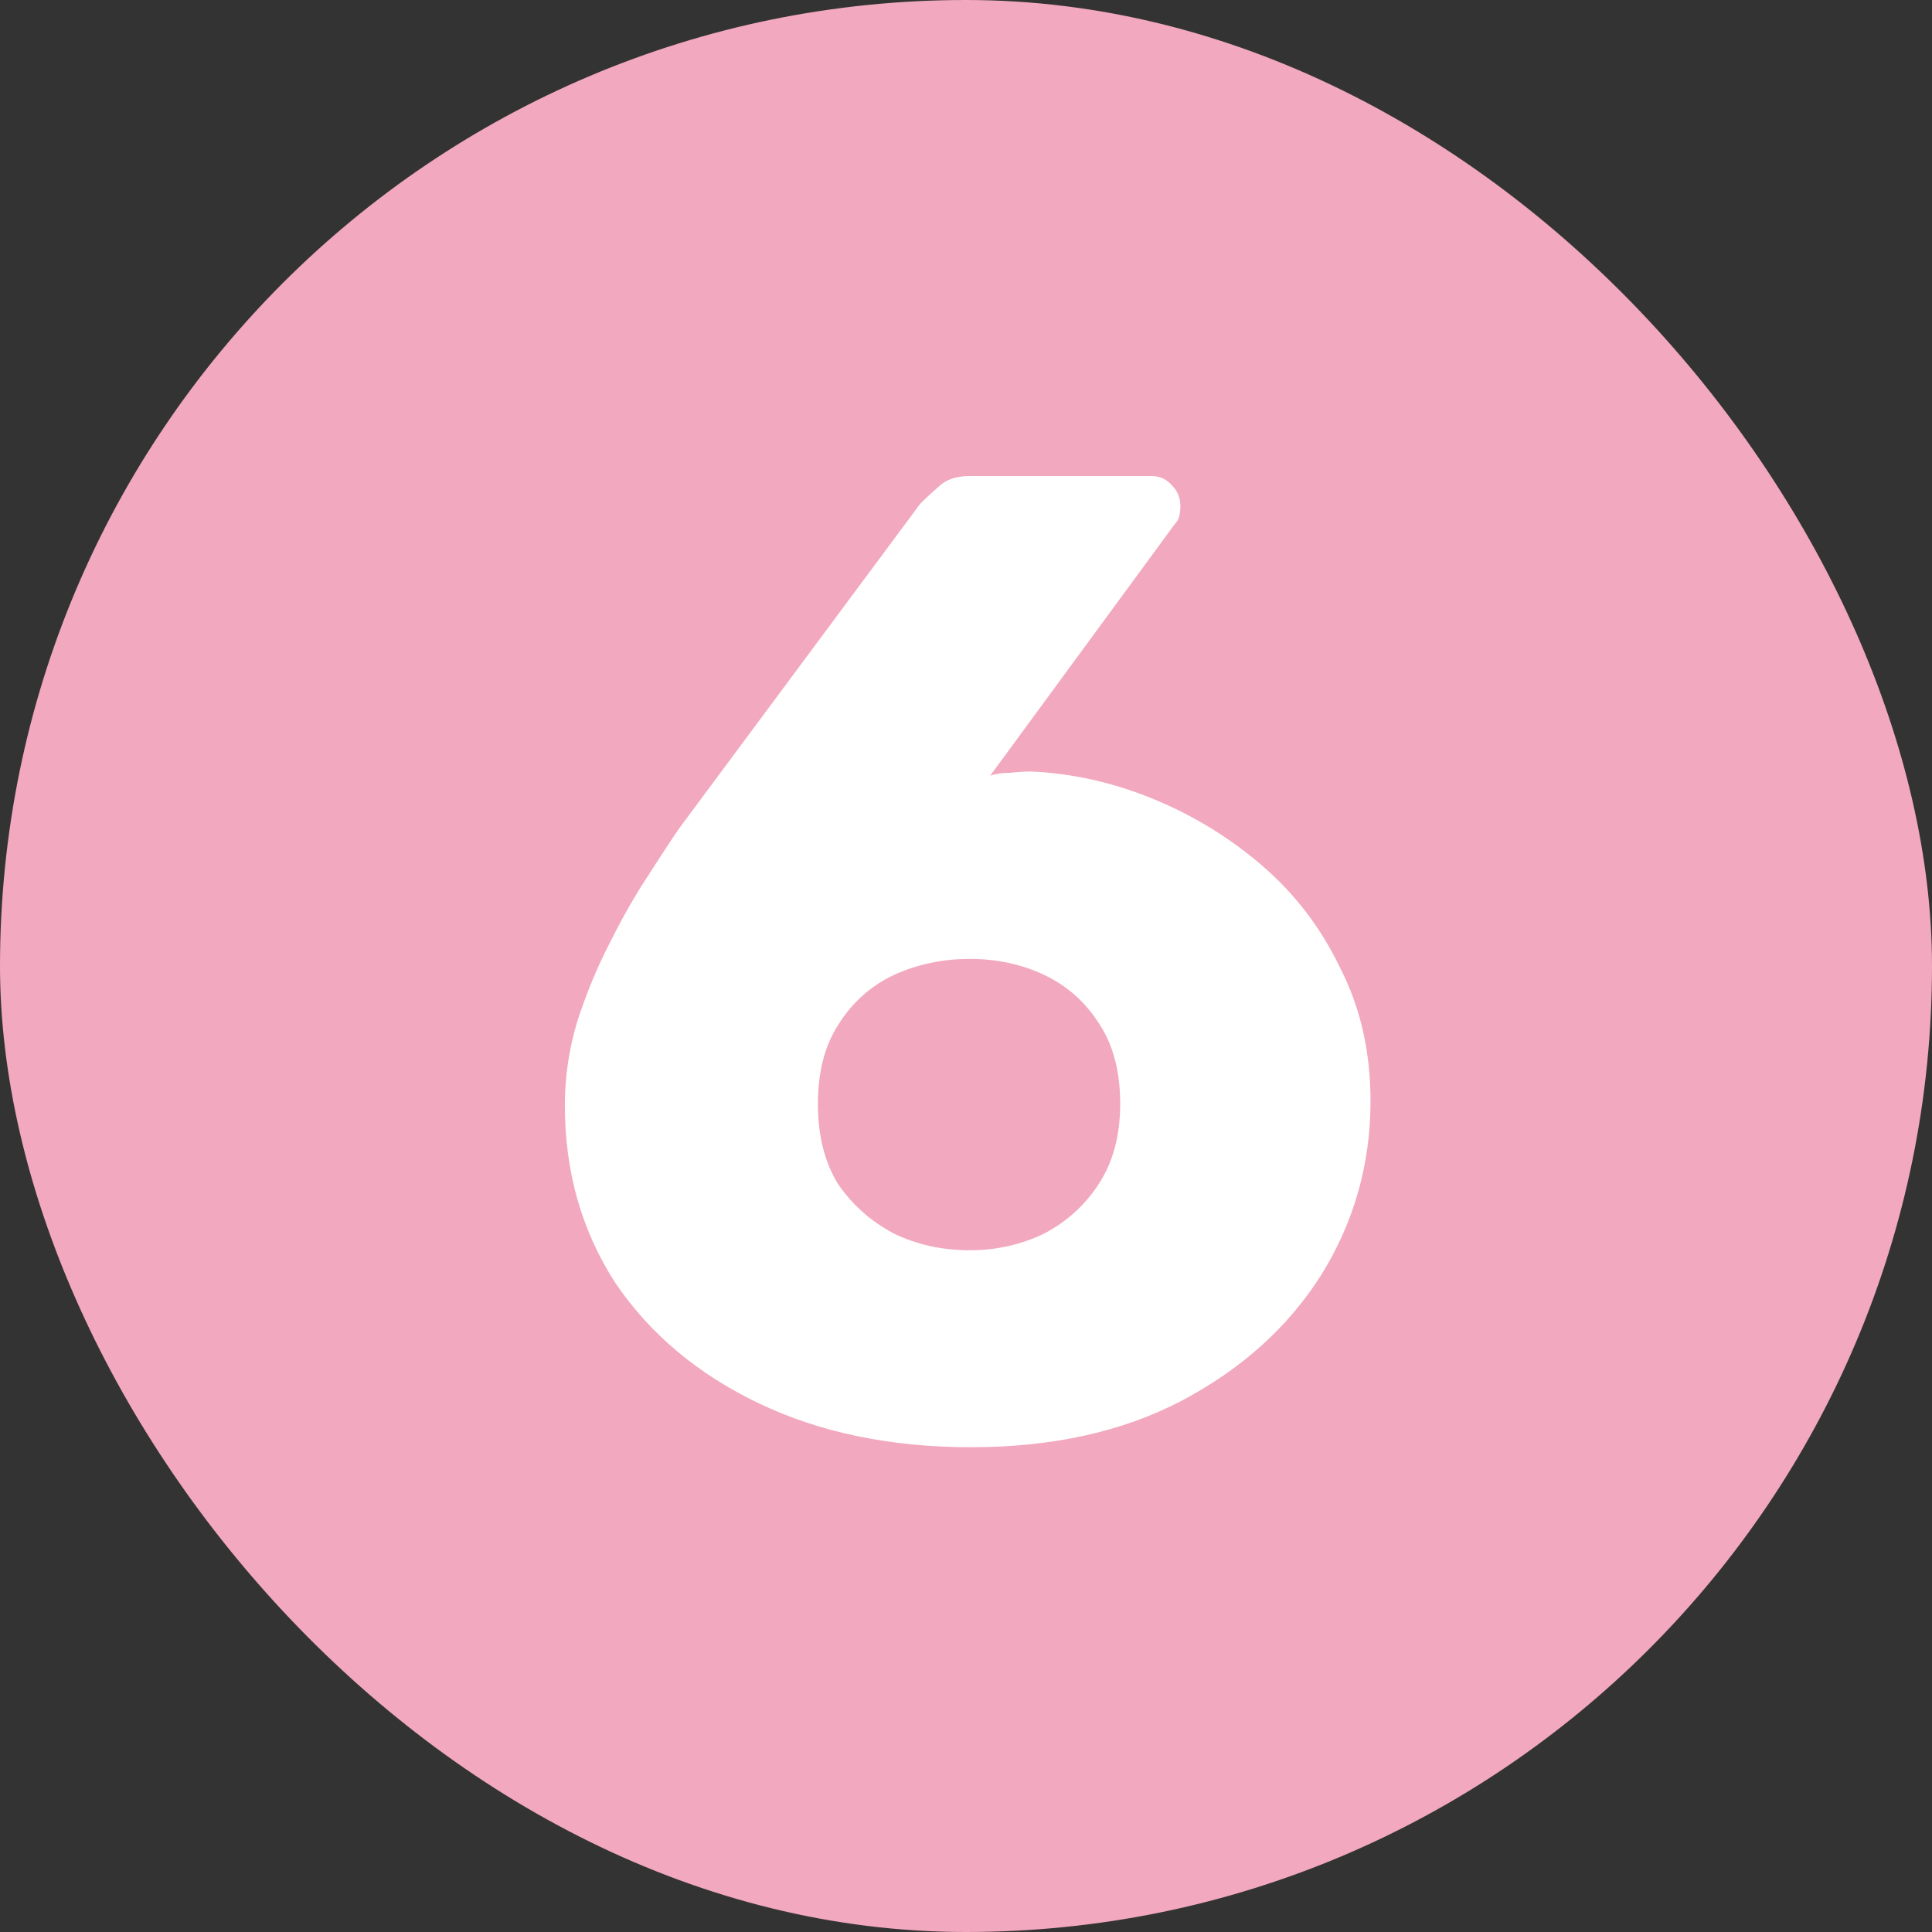
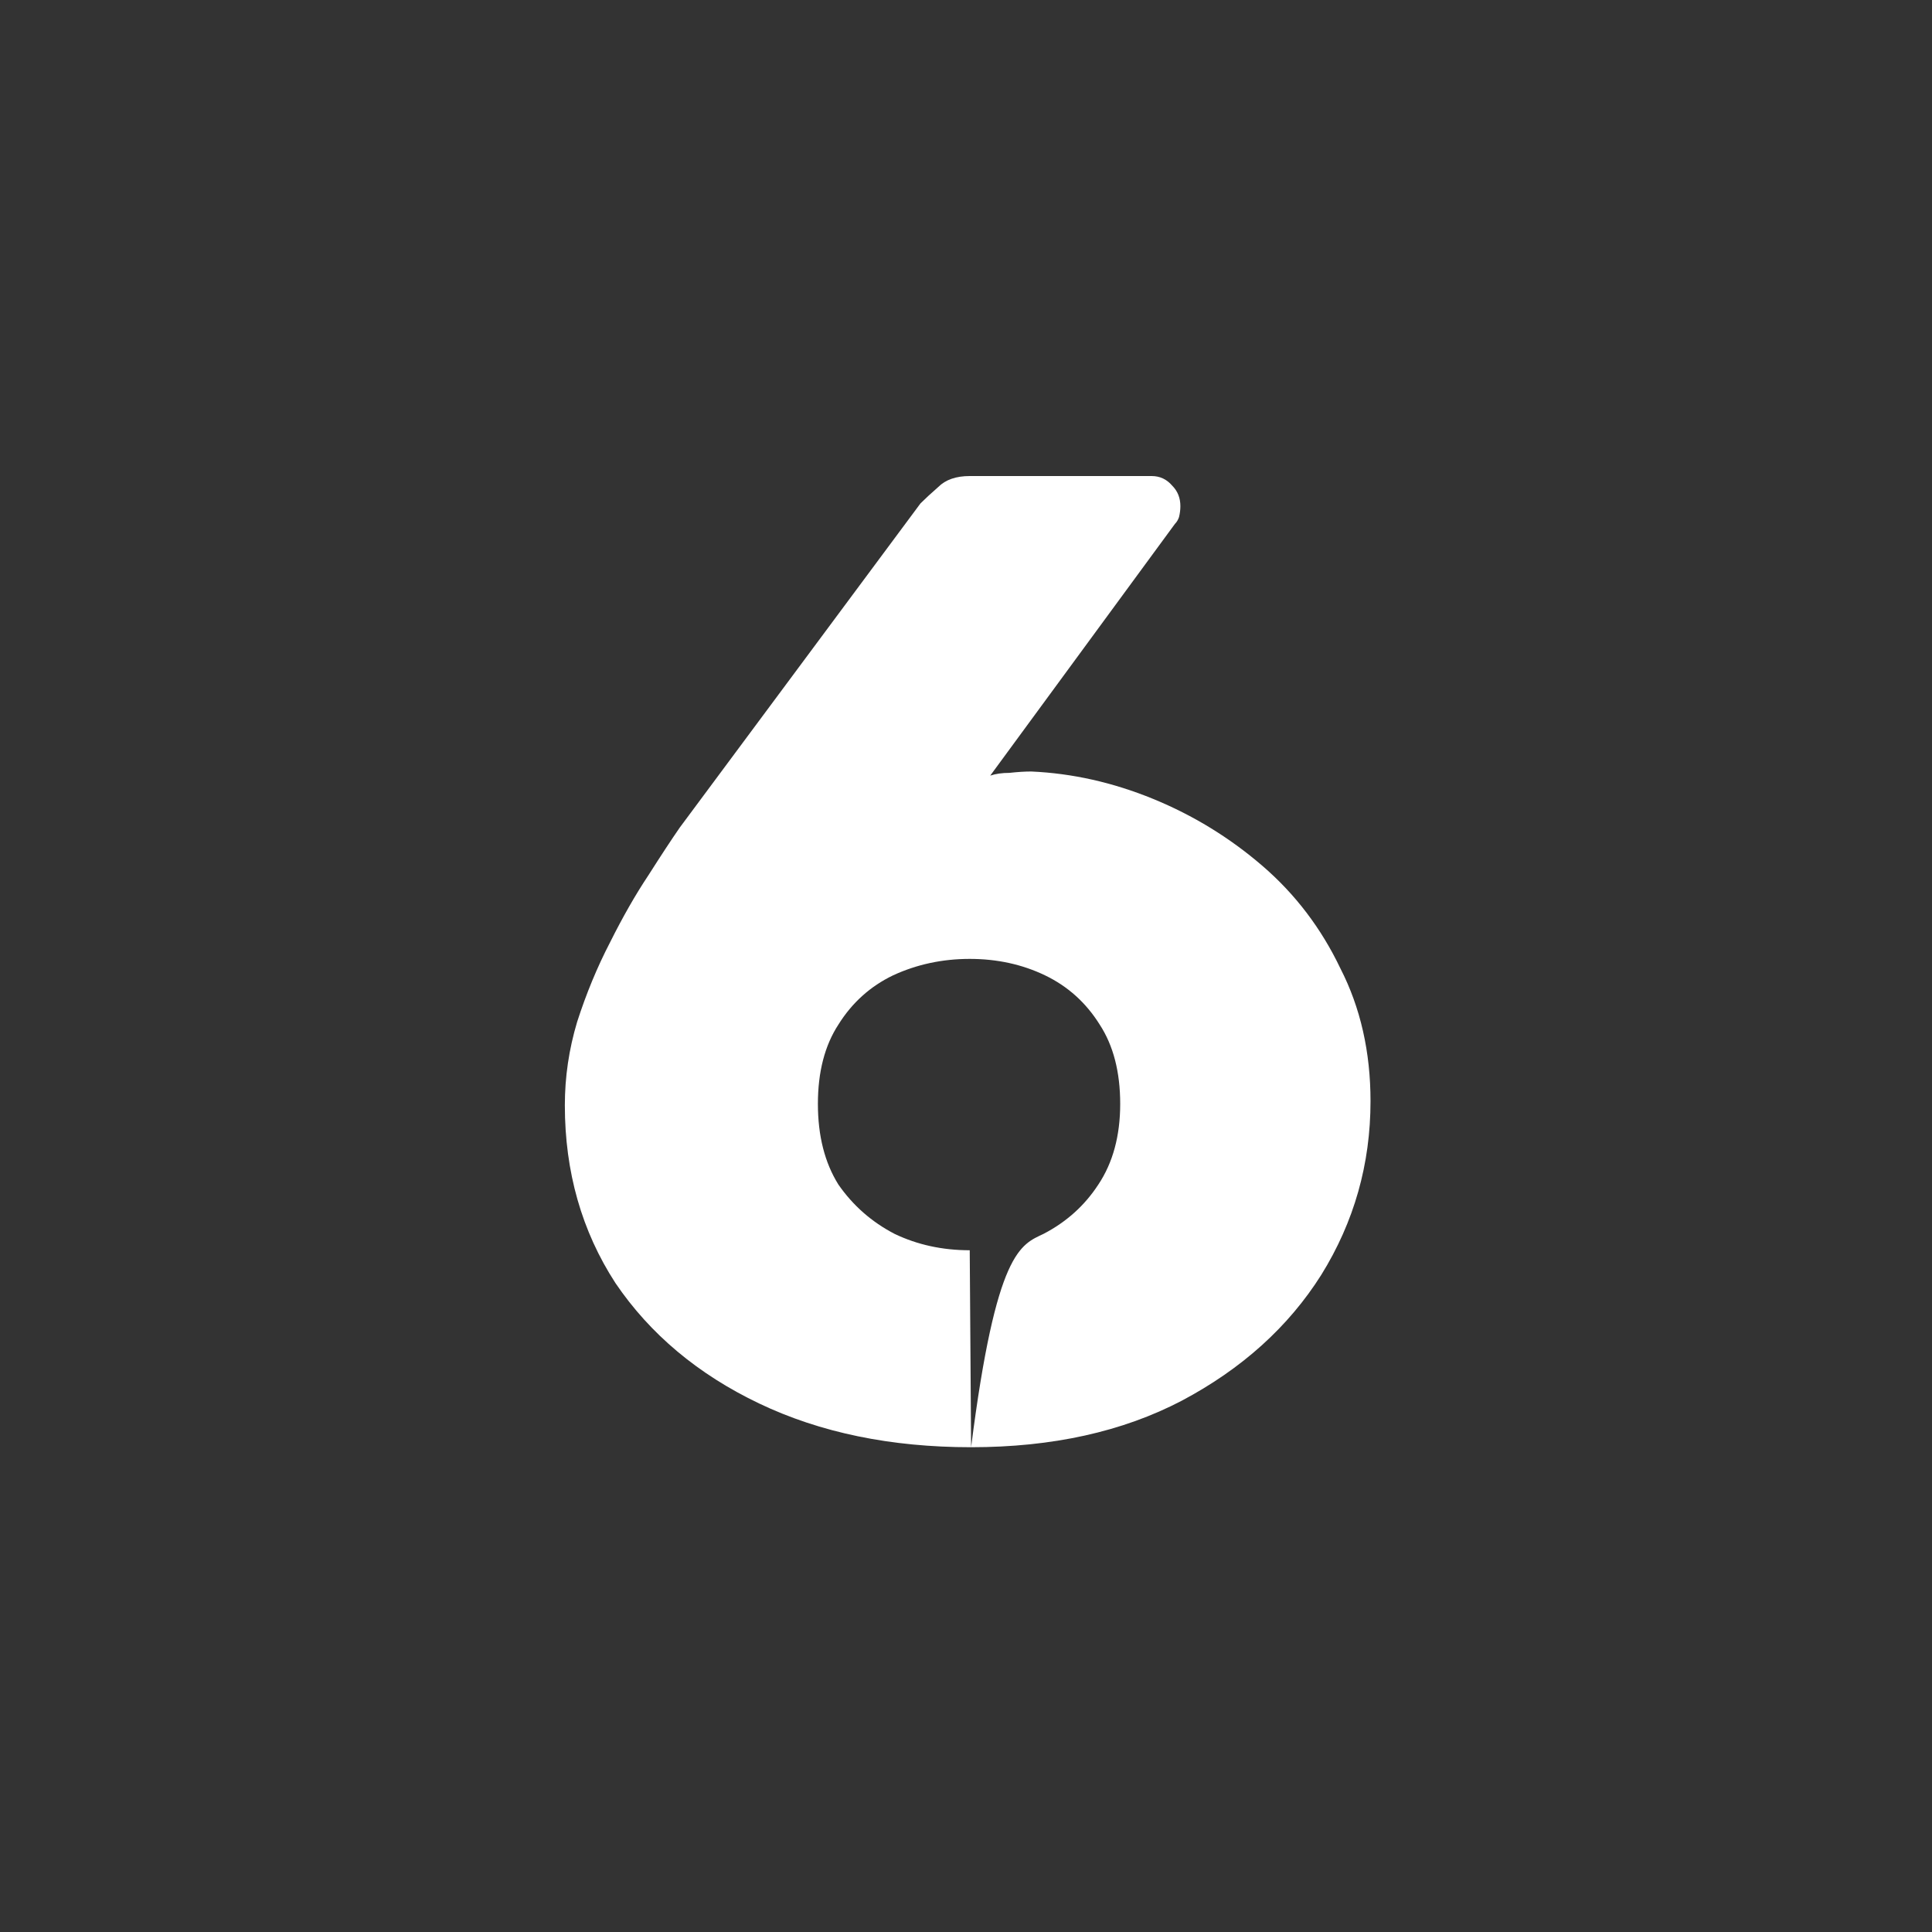
<svg xmlns="http://www.w3.org/2000/svg" width="1000" height="1000" viewBox="0 0 1000 1000" fill="none">
  <rect x="0" y="0" width="1000" height="1000" fill="#333333" stroke="none" />
-   <rect width="1000" height="1000" rx="500" fill="#F2A8BE" />
-   <path d="M502.64 749.08C461.104 749.08 424.524 741.528 392.9 726.424C361.276 711.32 336.496 690.552 318.56 664.12C301.096 637.216 292.364 606.536 292.364 572.08C292.364 557.448 294.488 543.052 298.736 528.892C303.456 514.26 309.12 500.572 315.728 487.828C322.336 474.612 328.944 463.048 335.552 453.136C342.16 442.752 347.588 434.492 351.836 428.356L476.444 260.56C478.804 258.2 481.872 255.368 485.648 252.064C489.424 248.288 494.852 246.4 501.932 246.4H596.096C600.344 246.4 603.884 248.052 606.716 251.356C609.548 254.188 610.964 257.728 610.964 261.976C610.964 263.864 610.728 265.752 610.256 267.64C609.784 269.056 609.076 270.236 608.132 271.18L512.552 401.452C515.384 400.508 518.688 400.036 522.464 400.036C526.712 399.564 530.488 399.328 533.792 399.328C555.032 400.272 576.036 404.992 596.804 413.488C617.572 421.984 636.452 433.548 653.444 448.18C670.436 462.812 683.888 480.512 693.8 501.28C704.184 521.576 709.376 544.468 709.376 569.956C709.376 602.524 700.88 632.496 683.888 659.872C666.896 686.776 642.824 708.488 611.672 725.008C580.992 741.056 544.648 749.08 502.64 749.08ZM501.932 647.128C515.62 647.128 528.364 644.296 540.164 638.632C551.964 632.496 561.404 624 568.484 613.144C576.036 601.816 579.812 587.892 579.812 571.372C579.812 554.852 576.272 541.164 569.192 530.308C562.112 518.98 552.672 510.484 540.872 504.82C529.072 499.156 516.092 496.324 501.932 496.324C487.772 496.324 474.556 499.156 462.284 504.82C450.484 510.484 441.044 518.98 433.964 530.308C426.884 541.164 423.344 554.852 423.344 571.372C423.344 587.892 426.884 601.816 433.964 613.144C441.516 624 451.192 632.496 462.992 638.632C474.792 644.296 487.772 647.128 501.932 647.128Z" fill="white" />
+   <path d="M502.64 749.08C461.104 749.08 424.524 741.528 392.9 726.424C361.276 711.32 336.496 690.552 318.56 664.12C301.096 637.216 292.364 606.536 292.364 572.08C292.364 557.448 294.488 543.052 298.736 528.892C303.456 514.26 309.12 500.572 315.728 487.828C322.336 474.612 328.944 463.048 335.552 453.136C342.16 442.752 347.588 434.492 351.836 428.356L476.444 260.56C478.804 258.2 481.872 255.368 485.648 252.064C489.424 248.288 494.852 246.4 501.932 246.4H596.096C600.344 246.4 603.884 248.052 606.716 251.356C609.548 254.188 610.964 257.728 610.964 261.976C610.964 263.864 610.728 265.752 610.256 267.64C609.784 269.056 609.076 270.236 608.132 271.18L512.552 401.452C515.384 400.508 518.688 400.036 522.464 400.036C526.712 399.564 530.488 399.328 533.792 399.328C555.032 400.272 576.036 404.992 596.804 413.488C617.572 421.984 636.452 433.548 653.444 448.18C670.436 462.812 683.888 480.512 693.8 501.28C704.184 521.576 709.376 544.468 709.376 569.956C709.376 602.524 700.88 632.496 683.888 659.872C666.896 686.776 642.824 708.488 611.672 725.008C580.992 741.056 544.648 749.08 502.64 749.08ZC515.62 647.128 528.364 644.296 540.164 638.632C551.964 632.496 561.404 624 568.484 613.144C576.036 601.816 579.812 587.892 579.812 571.372C579.812 554.852 576.272 541.164 569.192 530.308C562.112 518.98 552.672 510.484 540.872 504.82C529.072 499.156 516.092 496.324 501.932 496.324C487.772 496.324 474.556 499.156 462.284 504.82C450.484 510.484 441.044 518.98 433.964 530.308C426.884 541.164 423.344 554.852 423.344 571.372C423.344 587.892 426.884 601.816 433.964 613.144C441.516 624 451.192 632.496 462.992 638.632C474.792 644.296 487.772 647.128 501.932 647.128Z" fill="white" />
</svg>